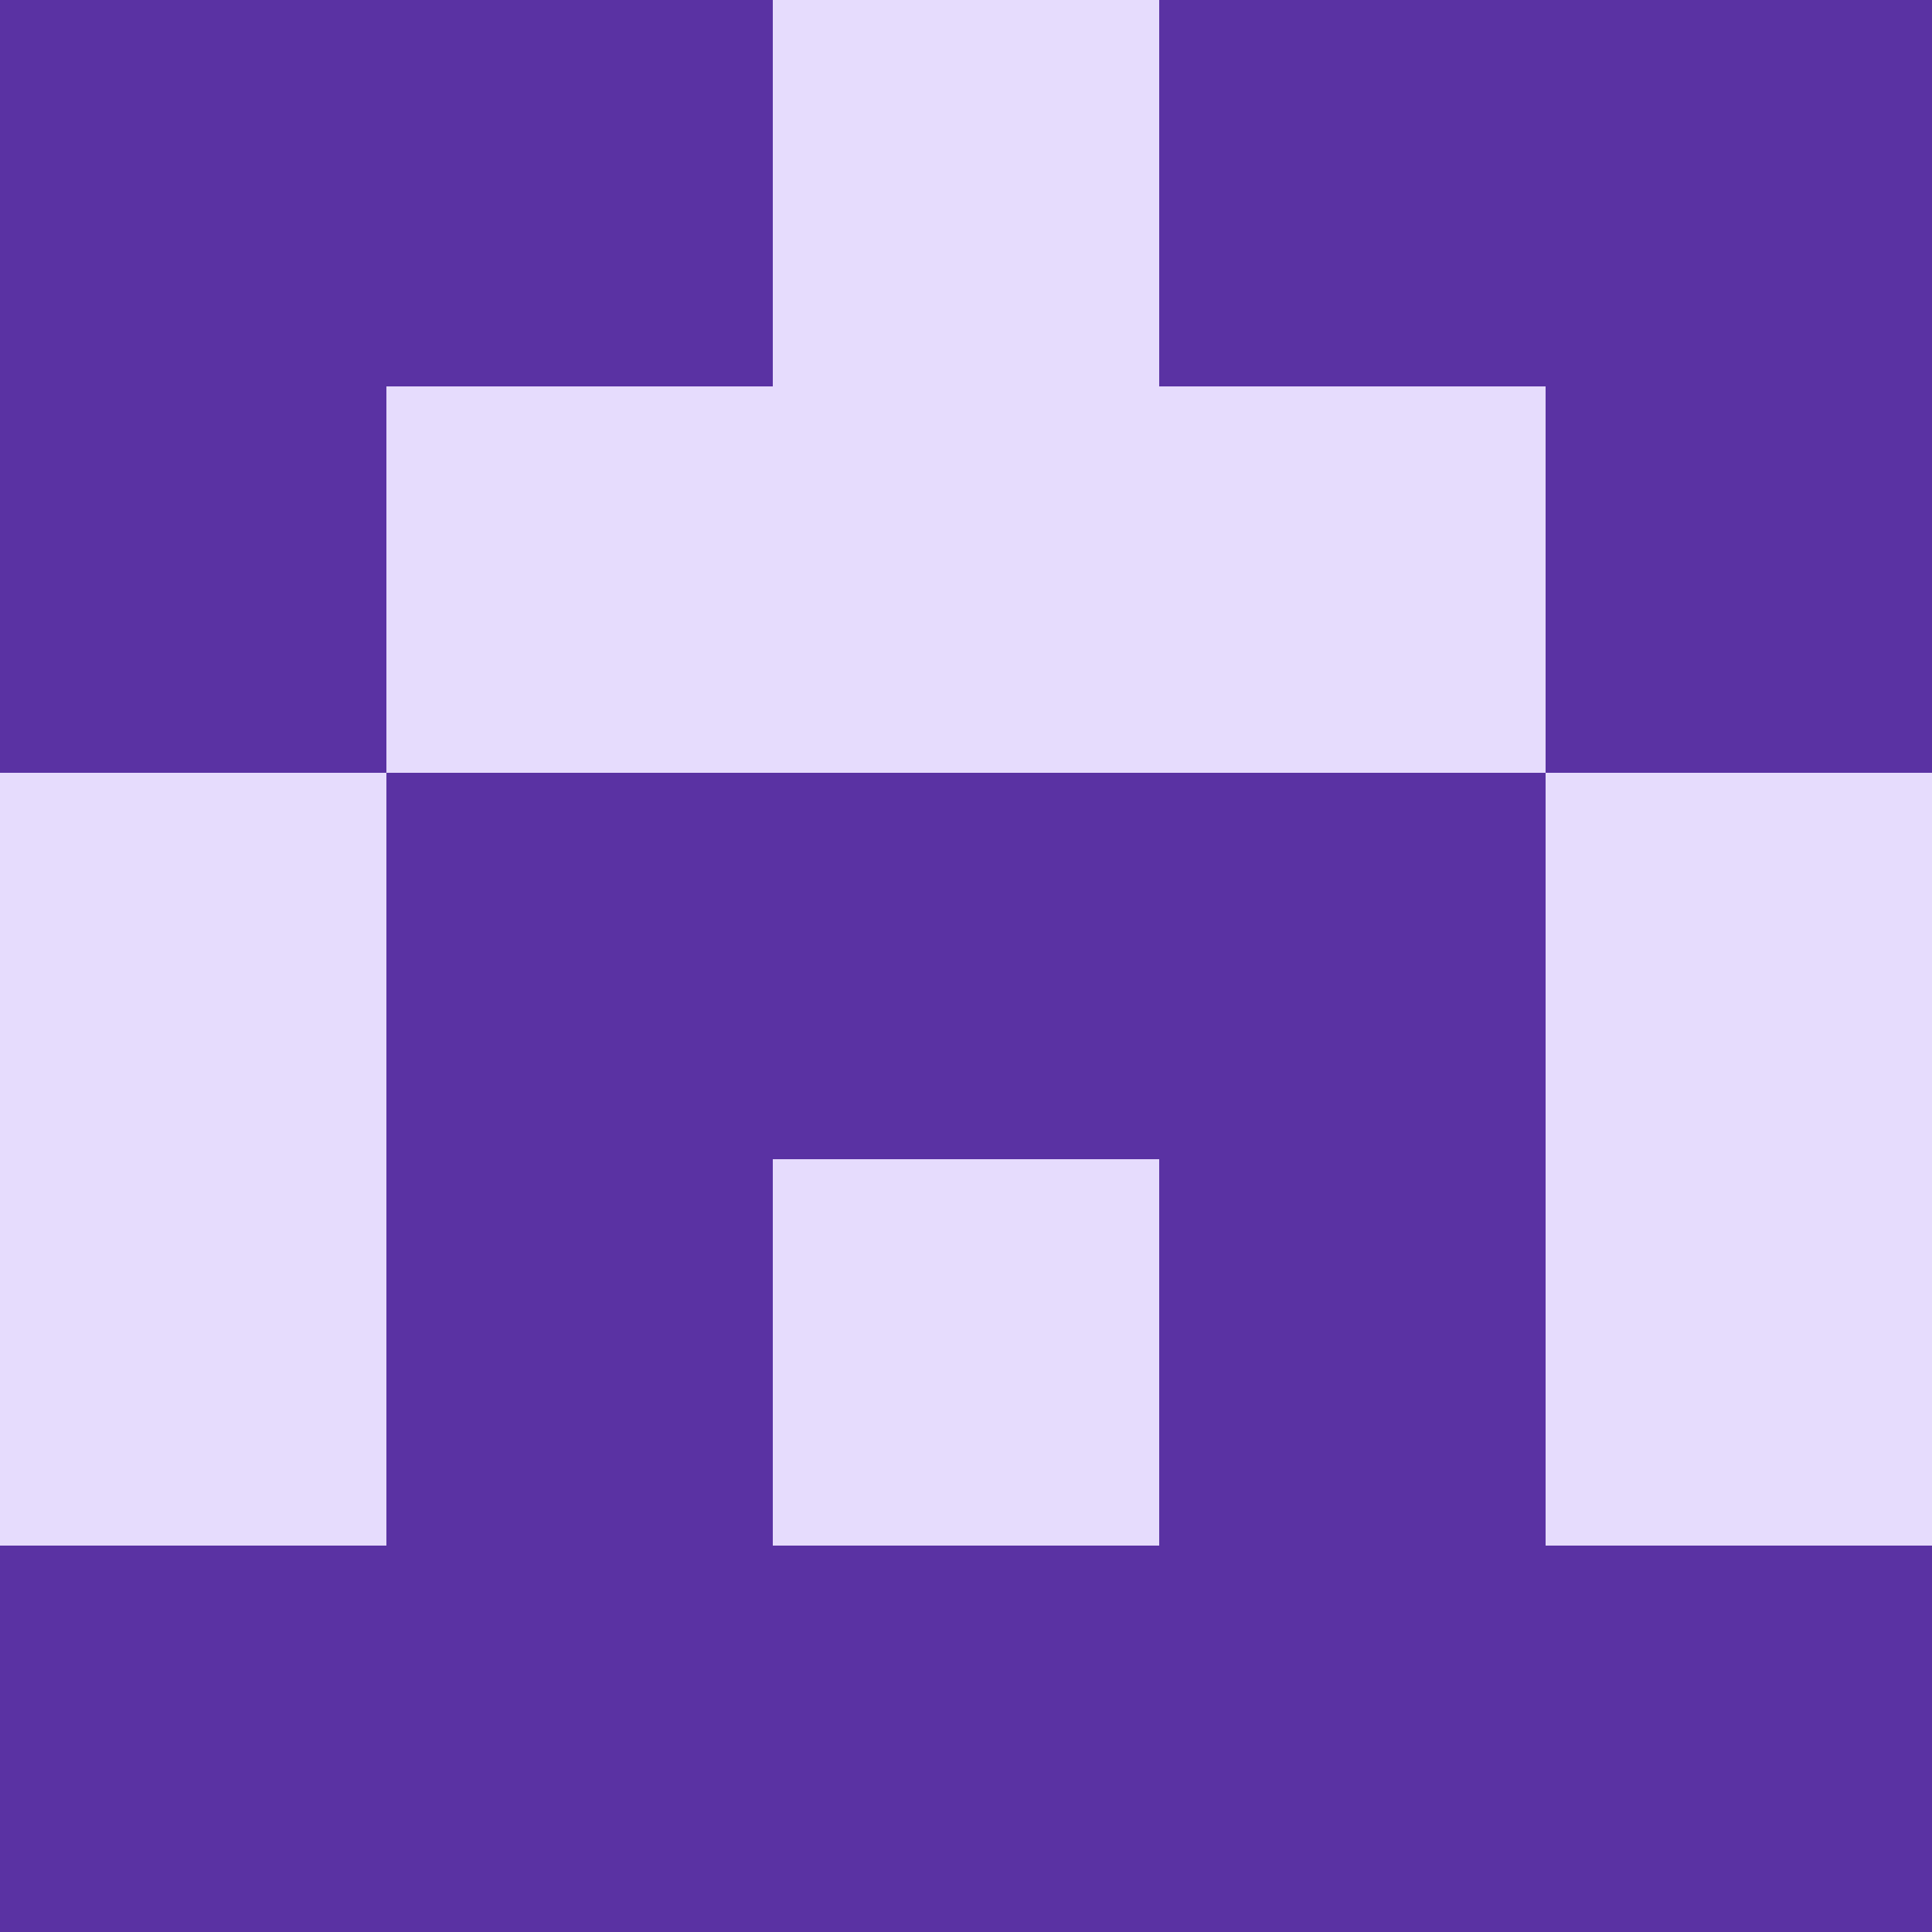
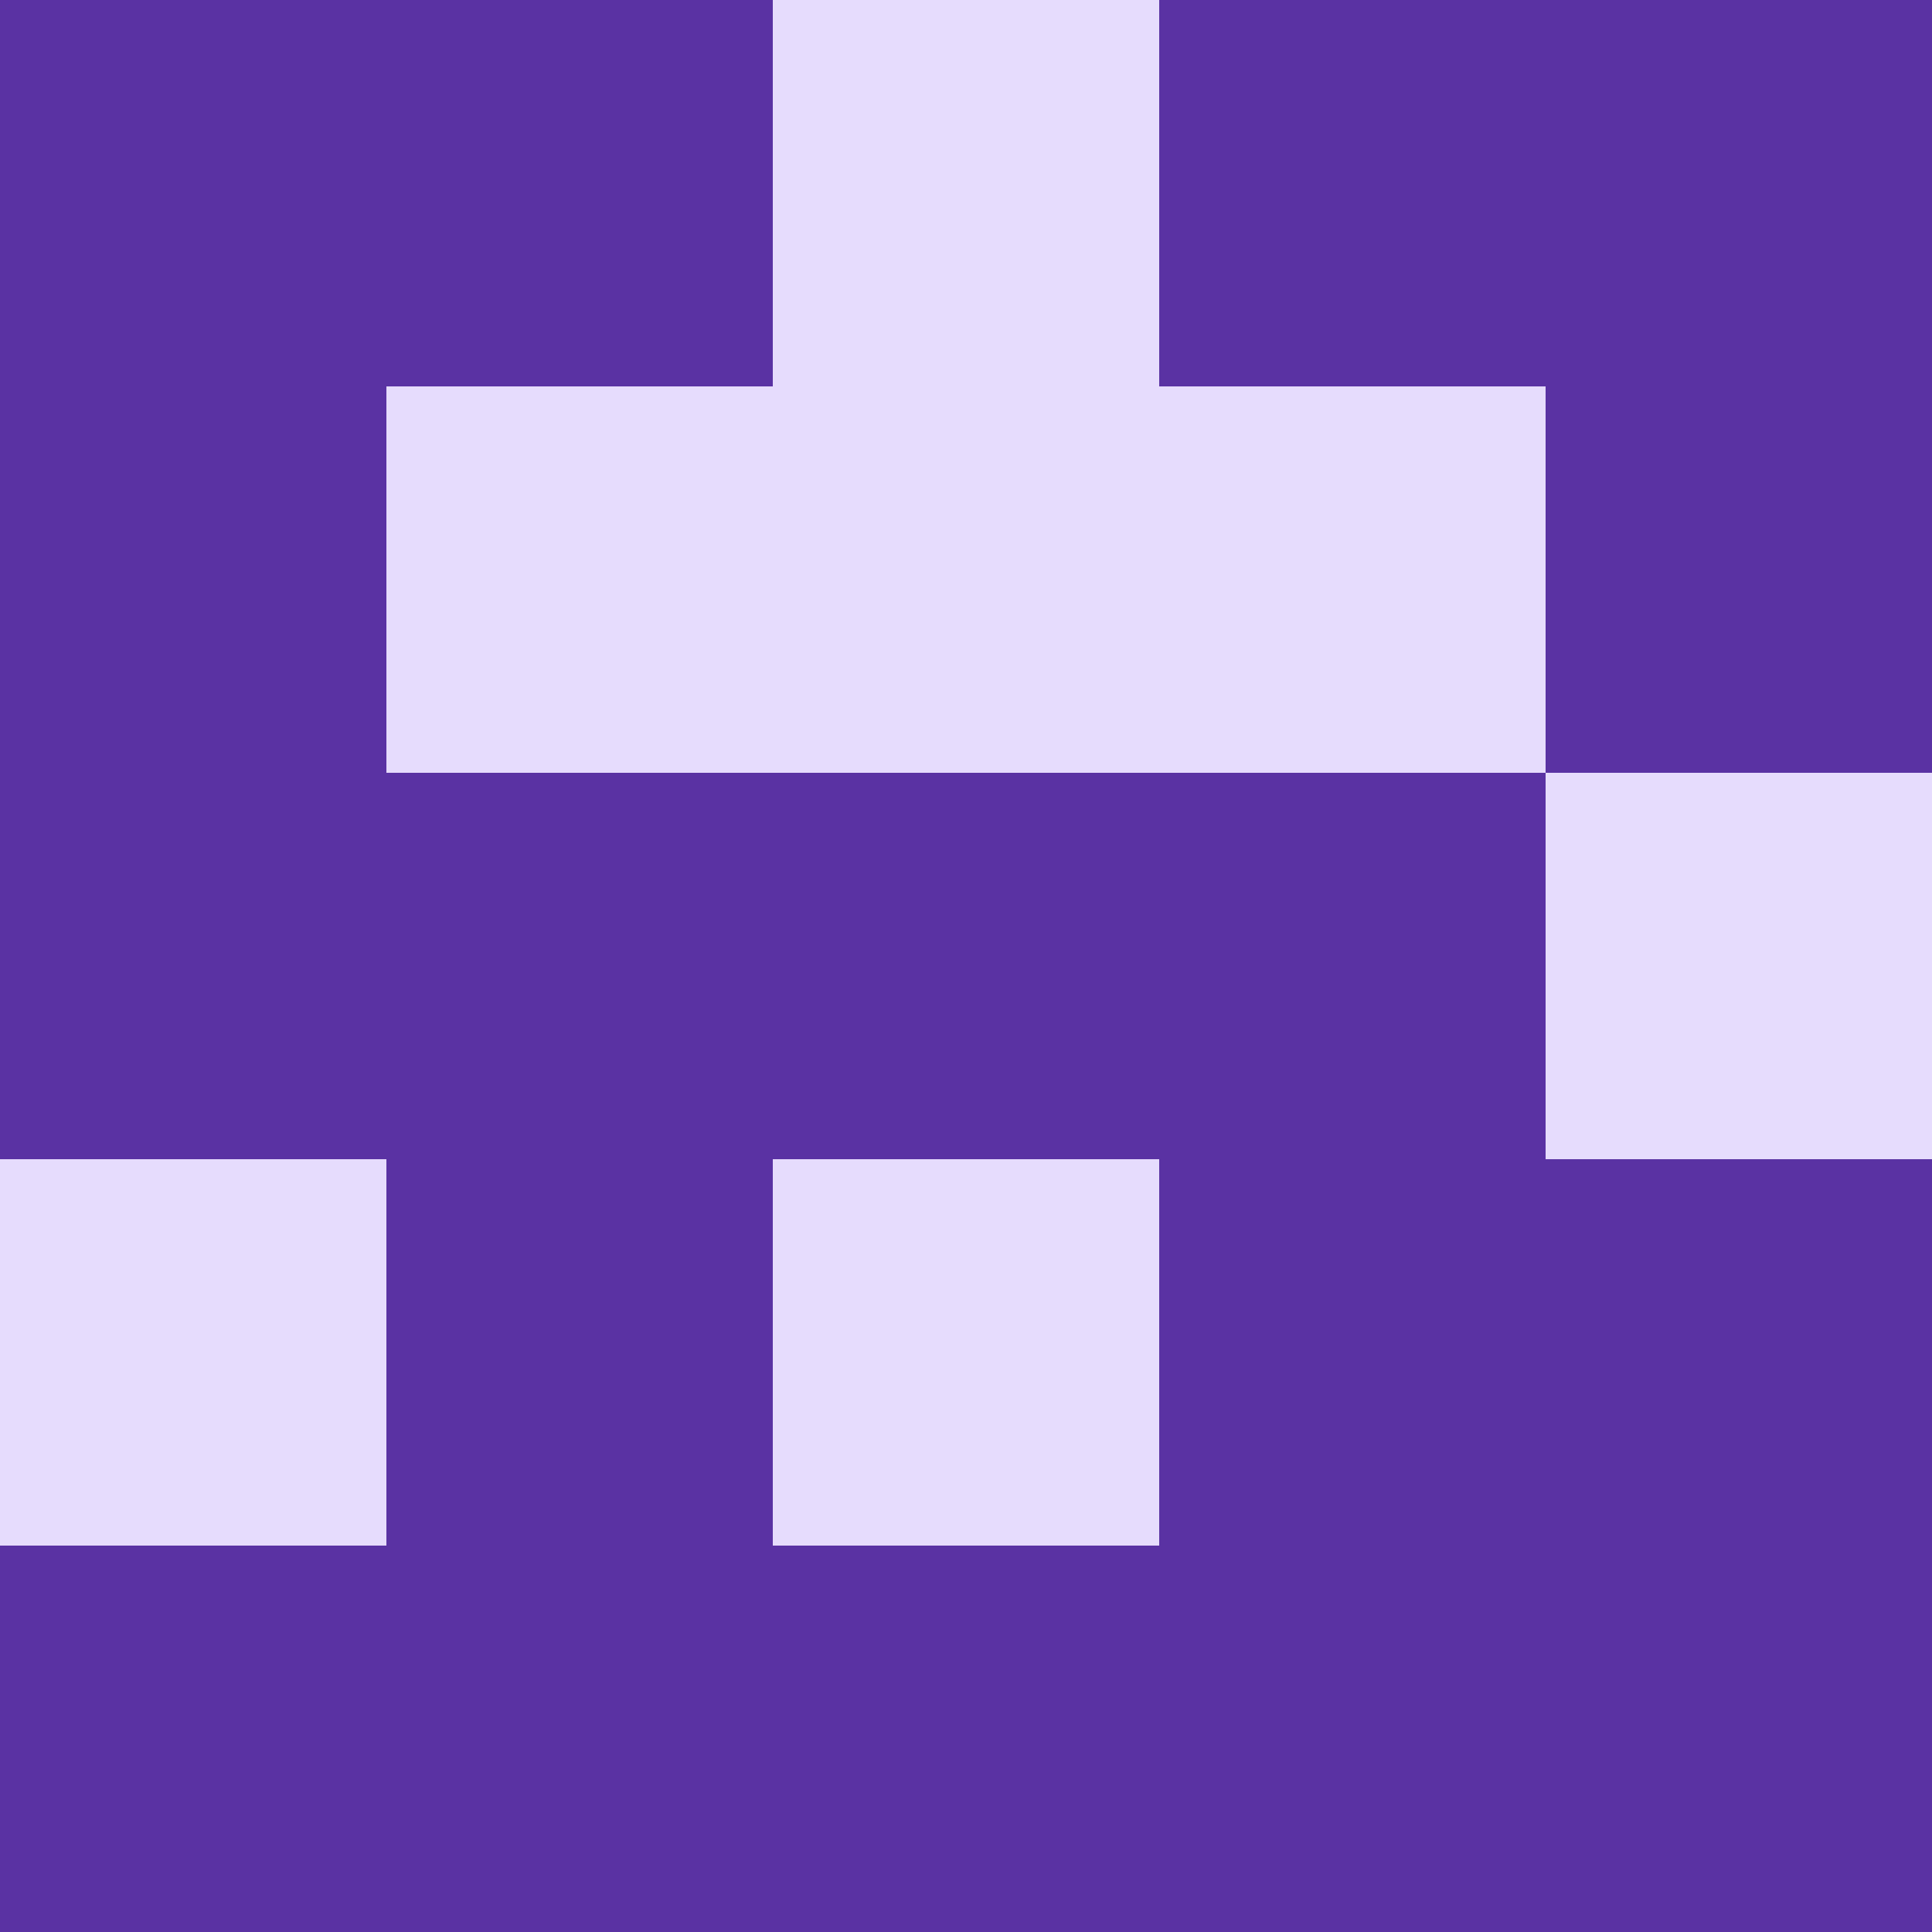
<svg xmlns="http://www.w3.org/2000/svg" viewBox="0 0 350 350">
  <rect x="0" y="0" width="350" height="350" style="fill: #5a32a3" />
  <rect x="140" y="0" width="70" height="70" style="fill: #e6dcfd" />
  <rect x="140" y="70" width="70" height="70" style="fill: #e6dcfd" />
  <rect x="140" y="210" width="70" height="70" style="fill: #e6dcfd" />
  <rect x="70" y="70" width="70" height="70" style="fill: #e6dcfd" />
  <rect x="210" y="70" width="70" height="70" style="fill: #e6dcfd" />
-   <rect x="0" y="140" width="70" height="70" style="fill: #e6dcfd" />
  <rect x="280" y="140" width="70" height="70" style="fill: #e6dcfd" />
  <rect x="0" y="210" width="70" height="70" style="fill: #e6dcfd" />
-   <rect x="280" y="210" width="70" height="70" style="fill: #e6dcfd" />
</svg>